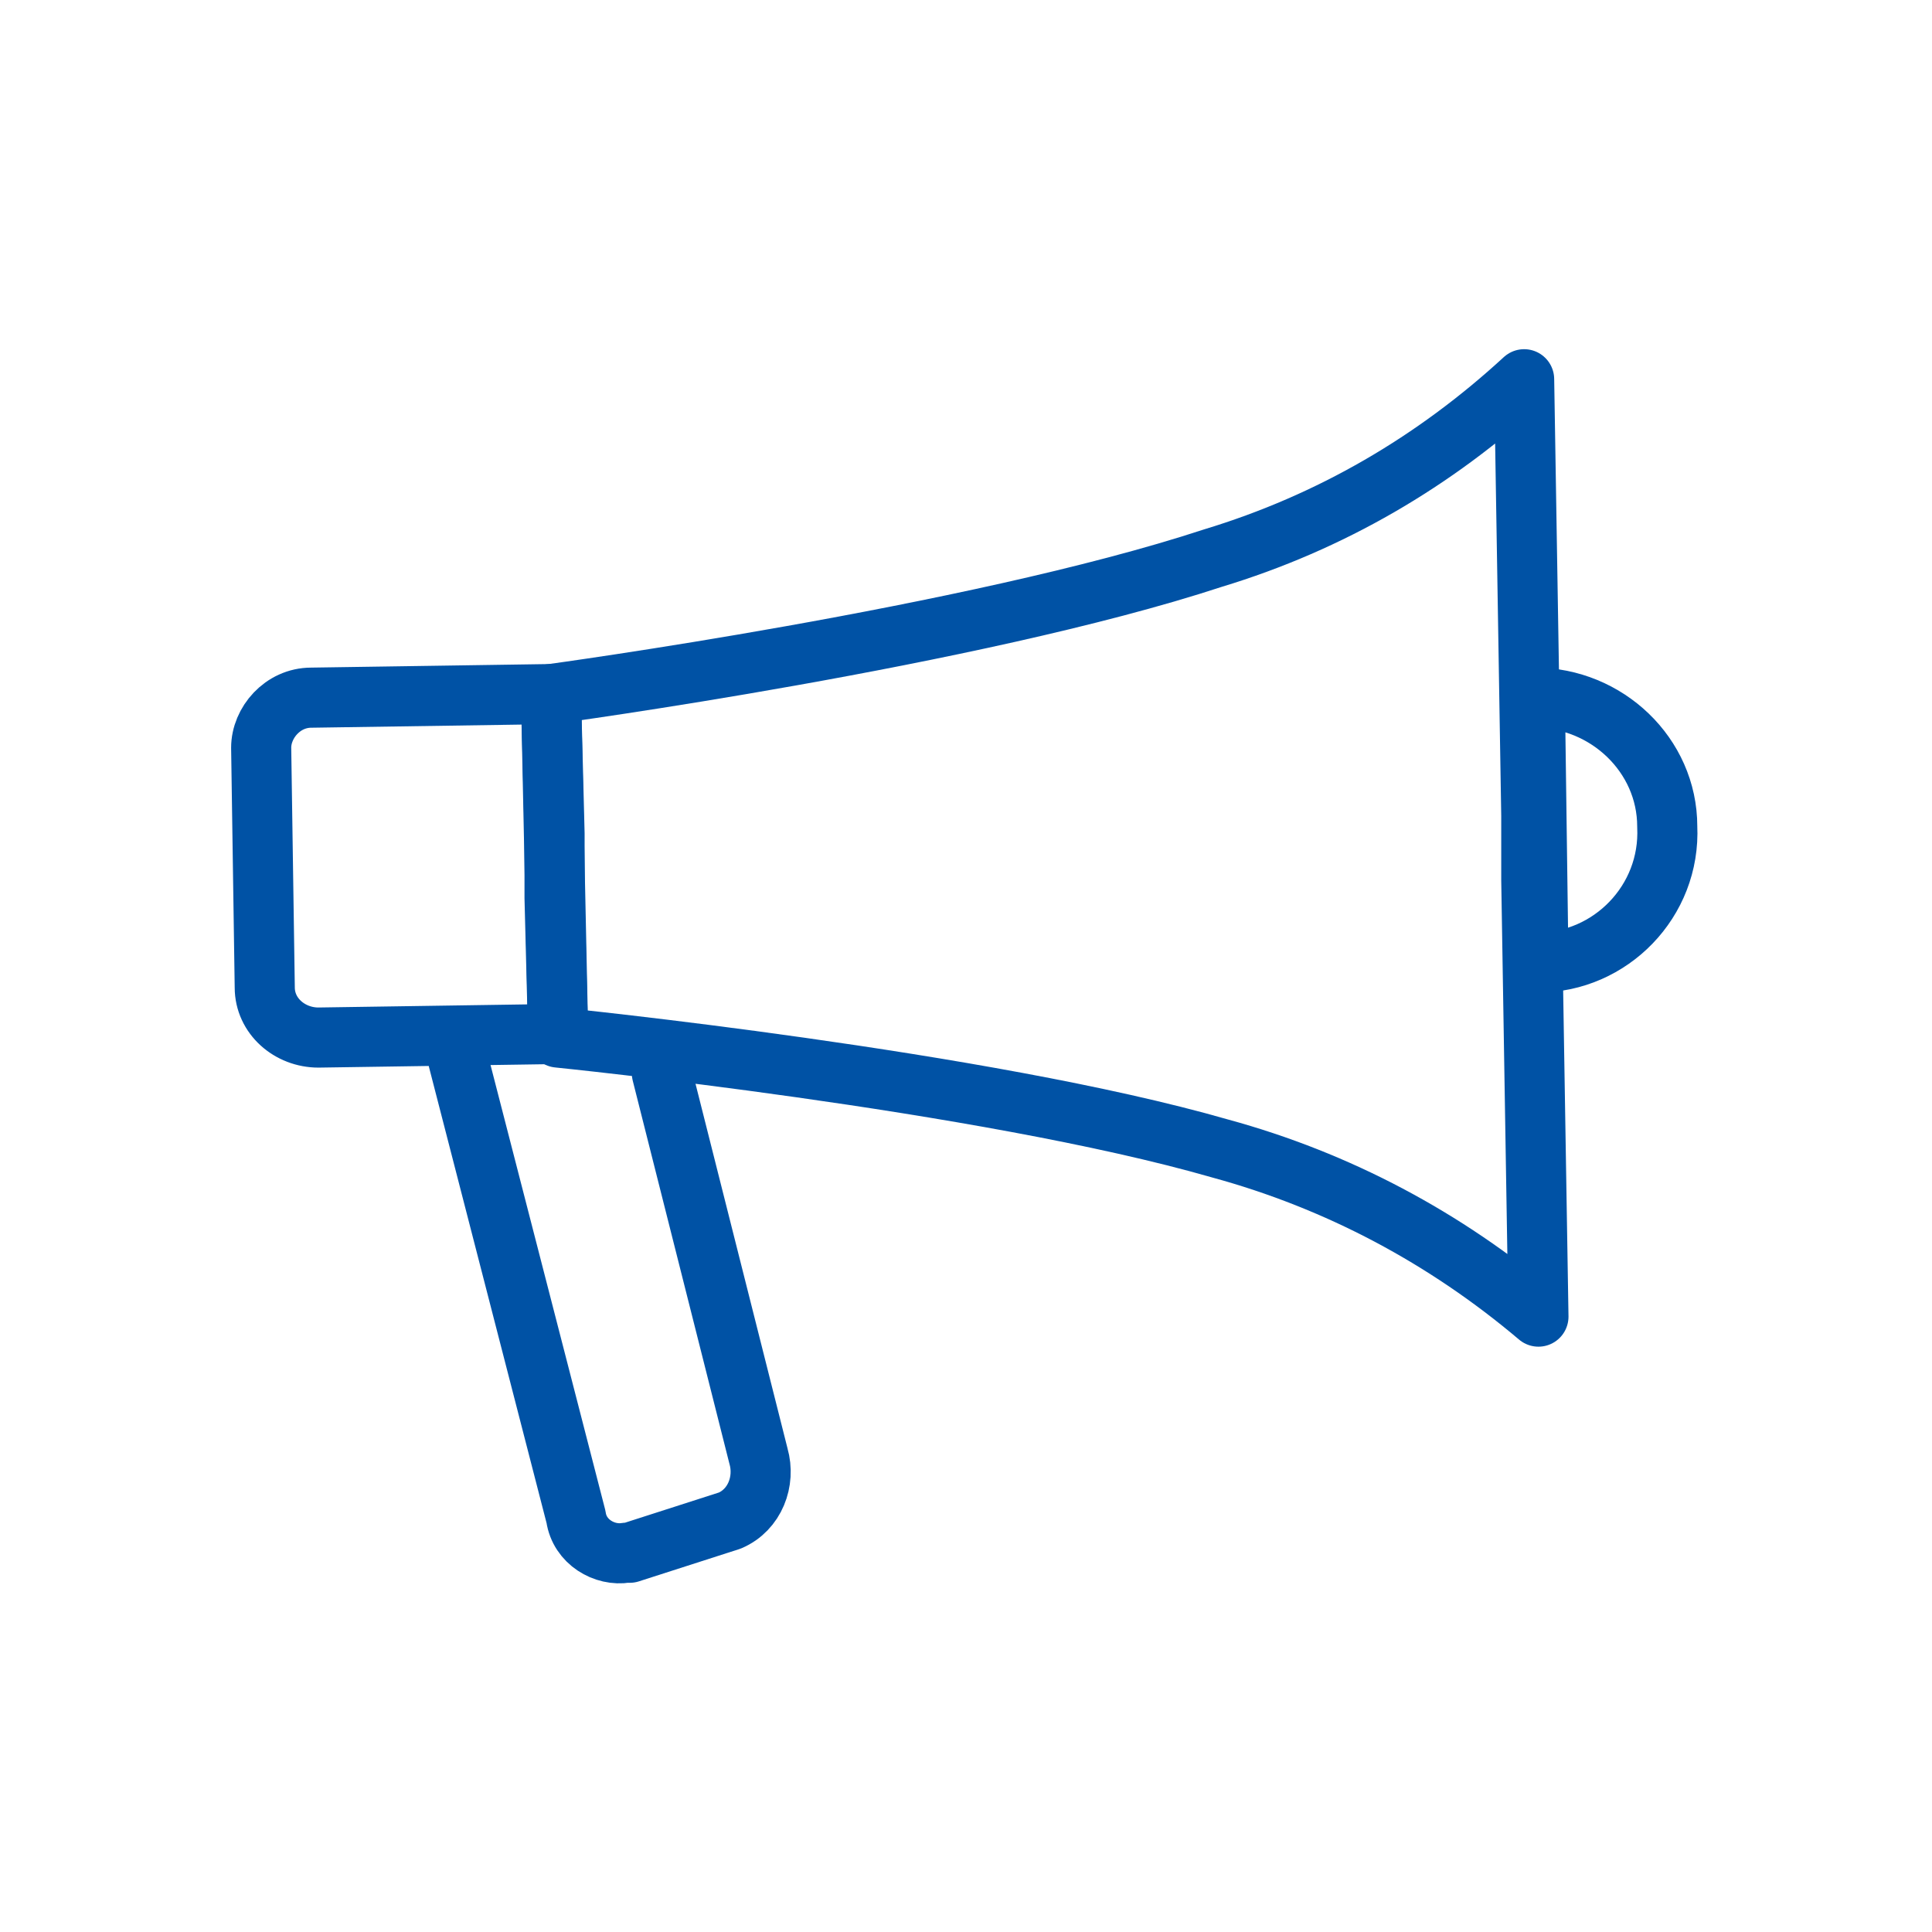
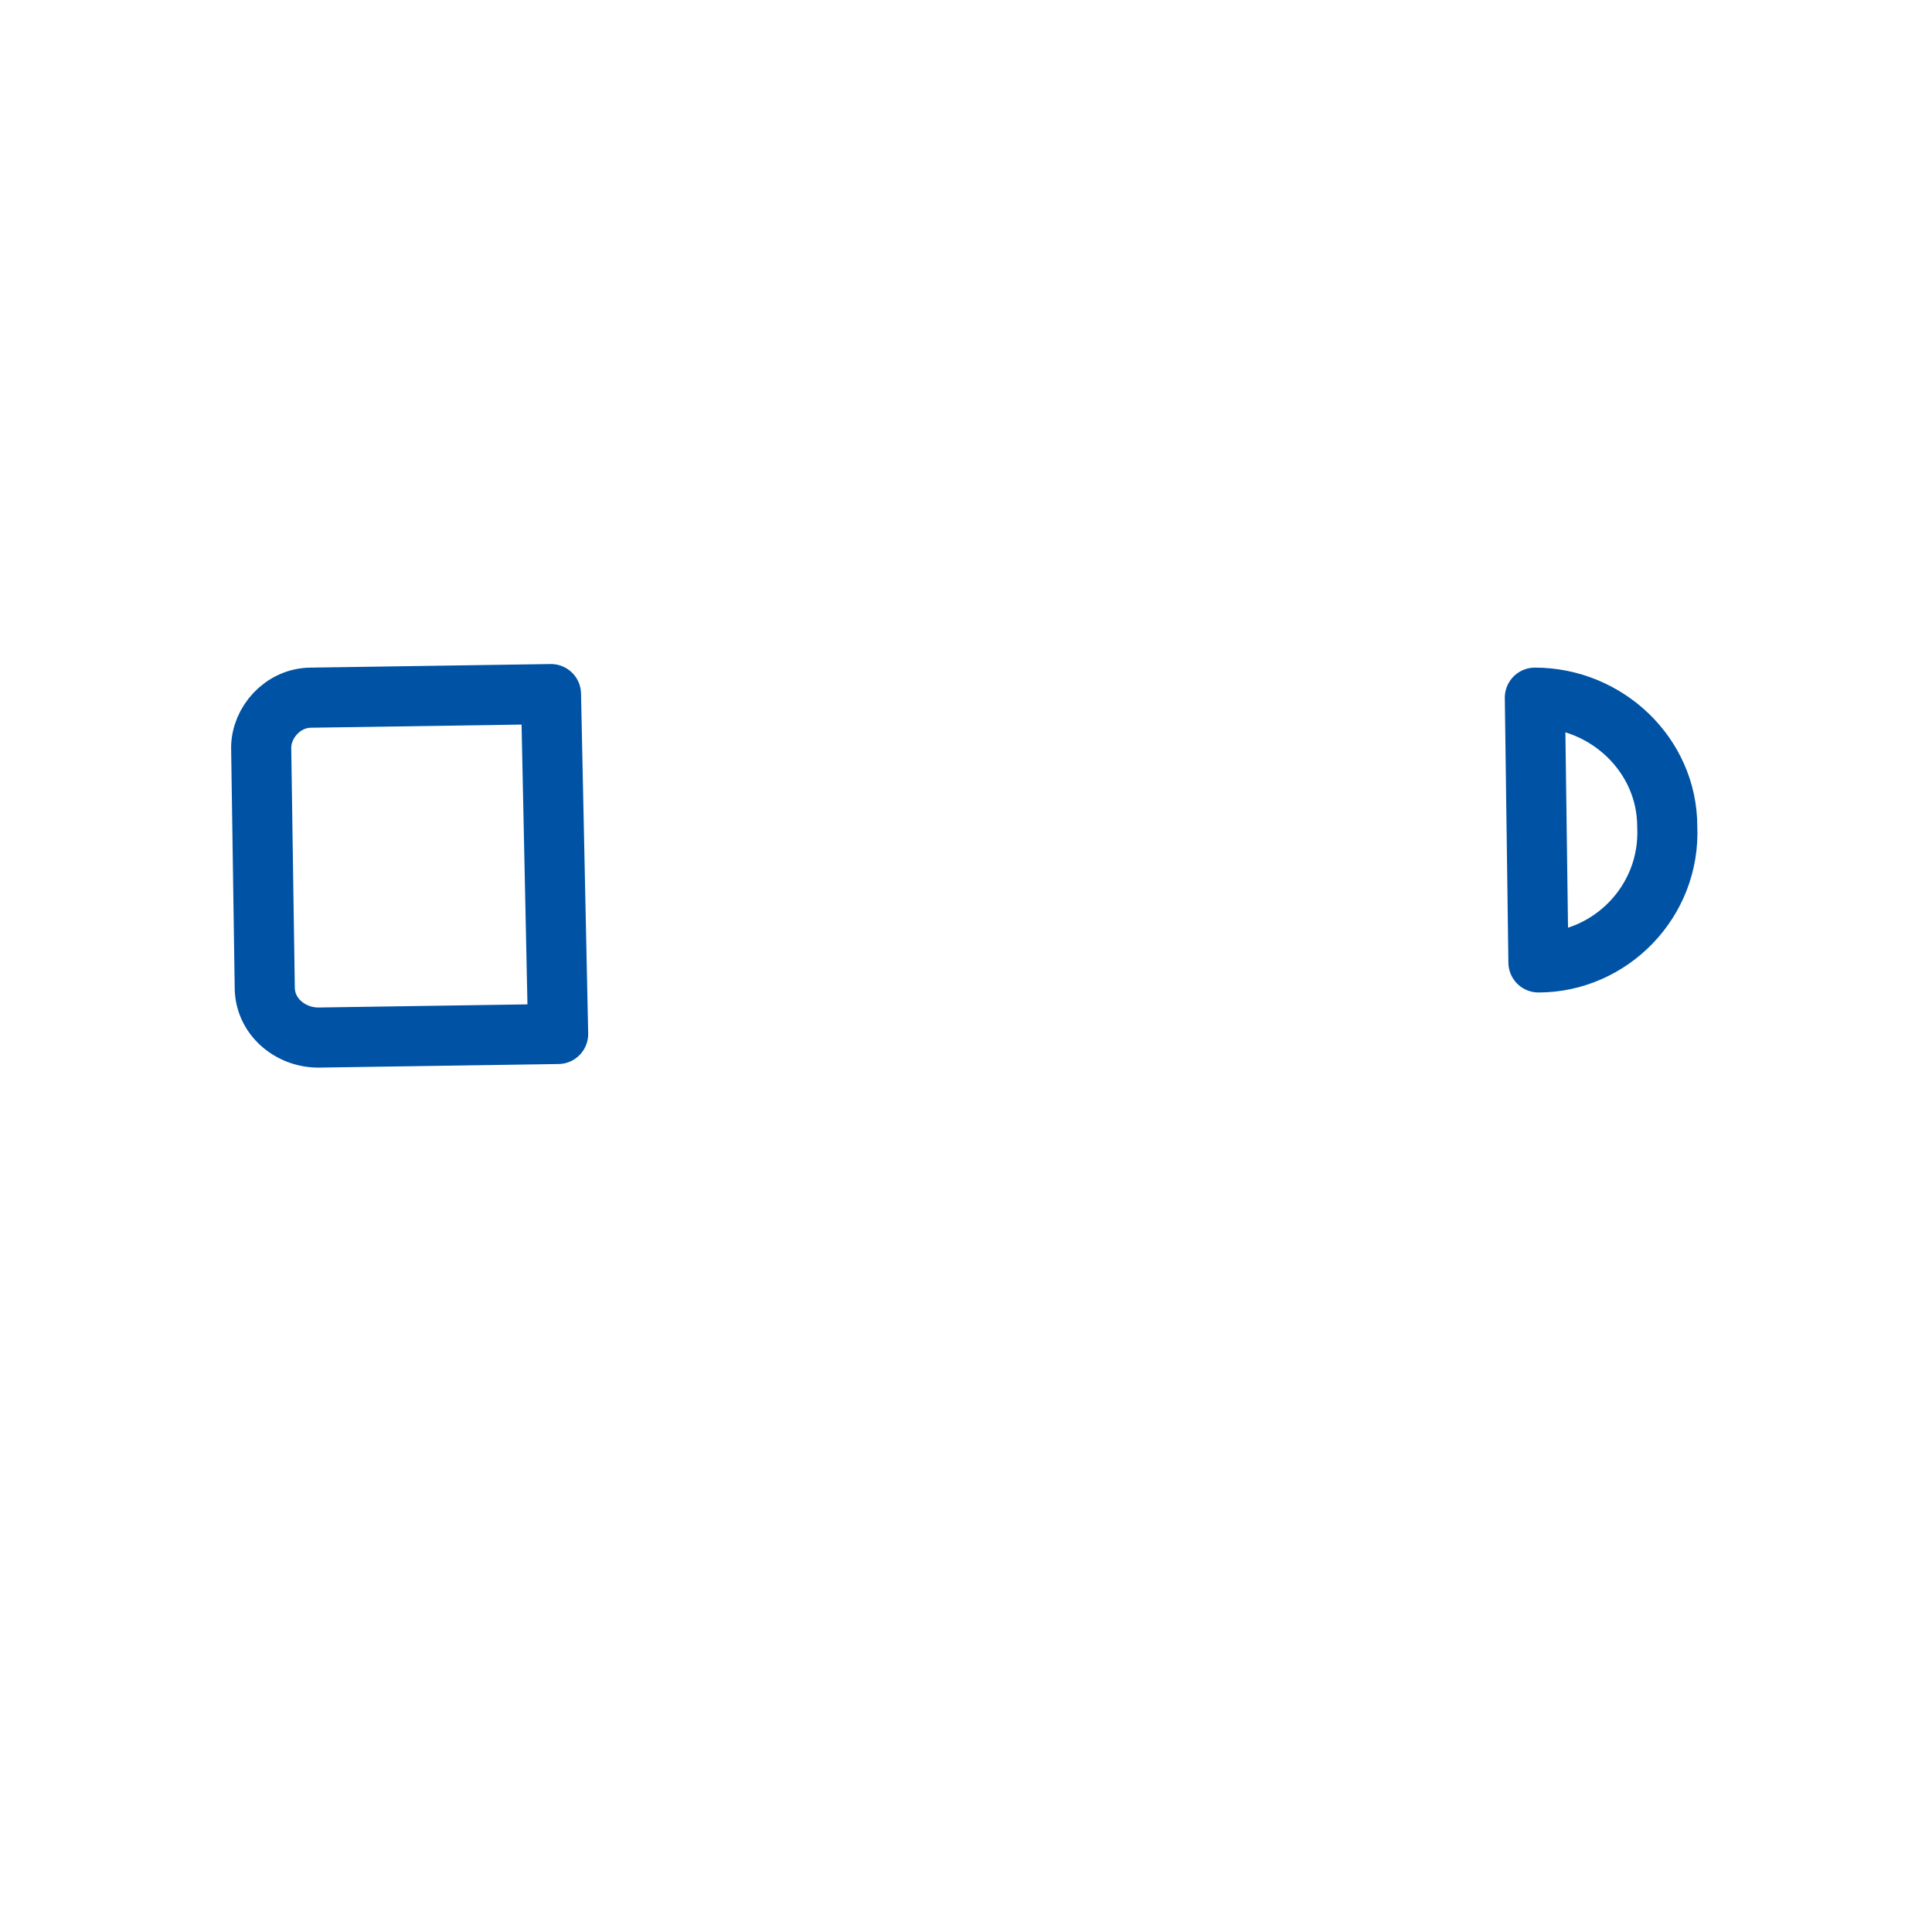
<svg xmlns="http://www.w3.org/2000/svg" version="1.1" id="Warstwa_1" x="0px" y="0px" viewBox="0 0 54 54" style="enable-background:new 0 0 54 54;" xml:space="preserve">
  <style type="text/css">
	.st0{fill:none;stroke:#0052A5;stroke-width:1.68;stroke-linecap:round;stroke-linejoin:round;}
</style>
  <title>brexit-mpit</title>
-   <path class="st0" d="M33.9,15.6c-6.7,2.2-18.5,3.8-18.5,3.8l0.1,3.9v1.8l0.1,3.9c0,0,11.9,1.2,18.5,3.1c3.3,0.9,6.3,2.5,8.9,4.7  l-0.2-12.2v-1.8l-0.2-12.2C40.1,12.9,37.2,14.6,33.9,15.6z" />
  <path class="st0" d="M42.9,19.5l0.1,7.4c2,0,3.7-1.7,3.6-3.8C46.6,21.1,44.9,19.5,42.9,19.5L42.9,19.5z" />
  <path class="st0" d="M15.4,19.4l-6.7,0.1c-0.8,0-1.4,0.7-1.4,1.4c0,0,0,0,0,0l0.1,6.7c0,0.8,0.7,1.4,1.5,1.4l6.7-0.1L15.4,19.4z" />
-   <path class="st0" d="M12.8,29.4v0.2l3.3,12.8c0.1,0.7,0.8,1.1,1.4,1c0,0,0,0,0.1,0l2.8-0.9c0.7-0.3,1-1.1,0.8-1.8L18.5,30" />
</svg>